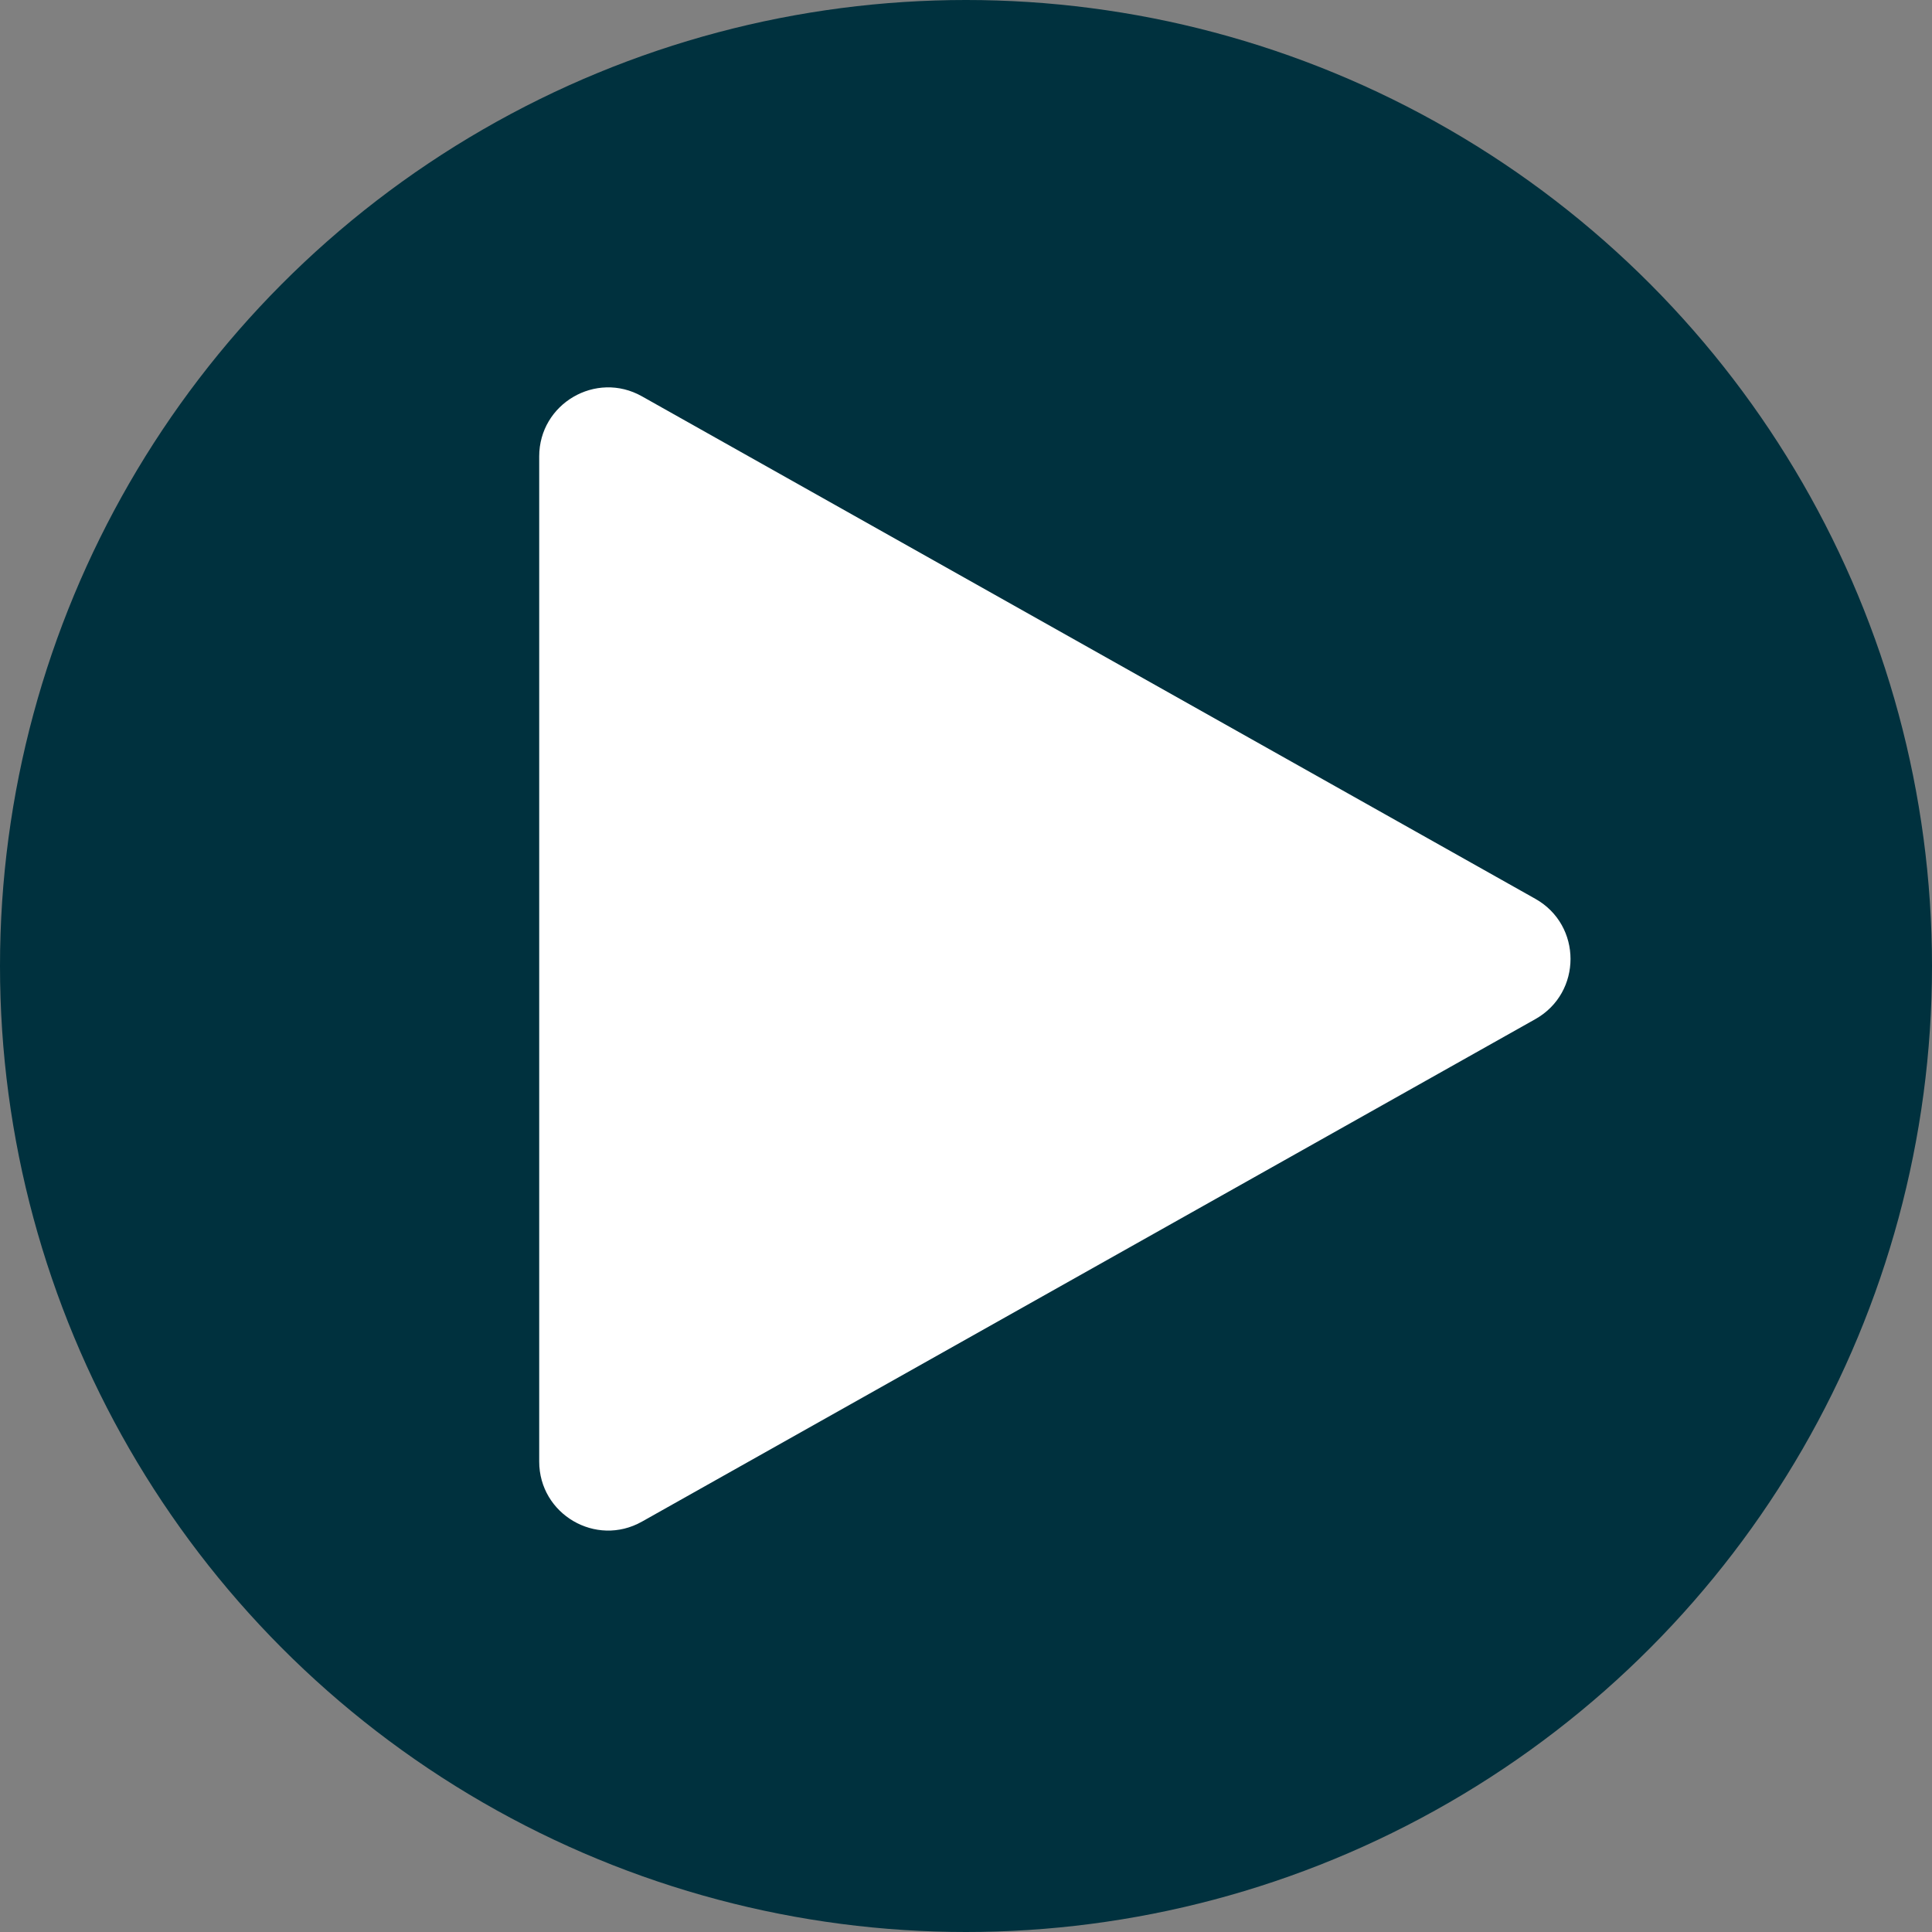
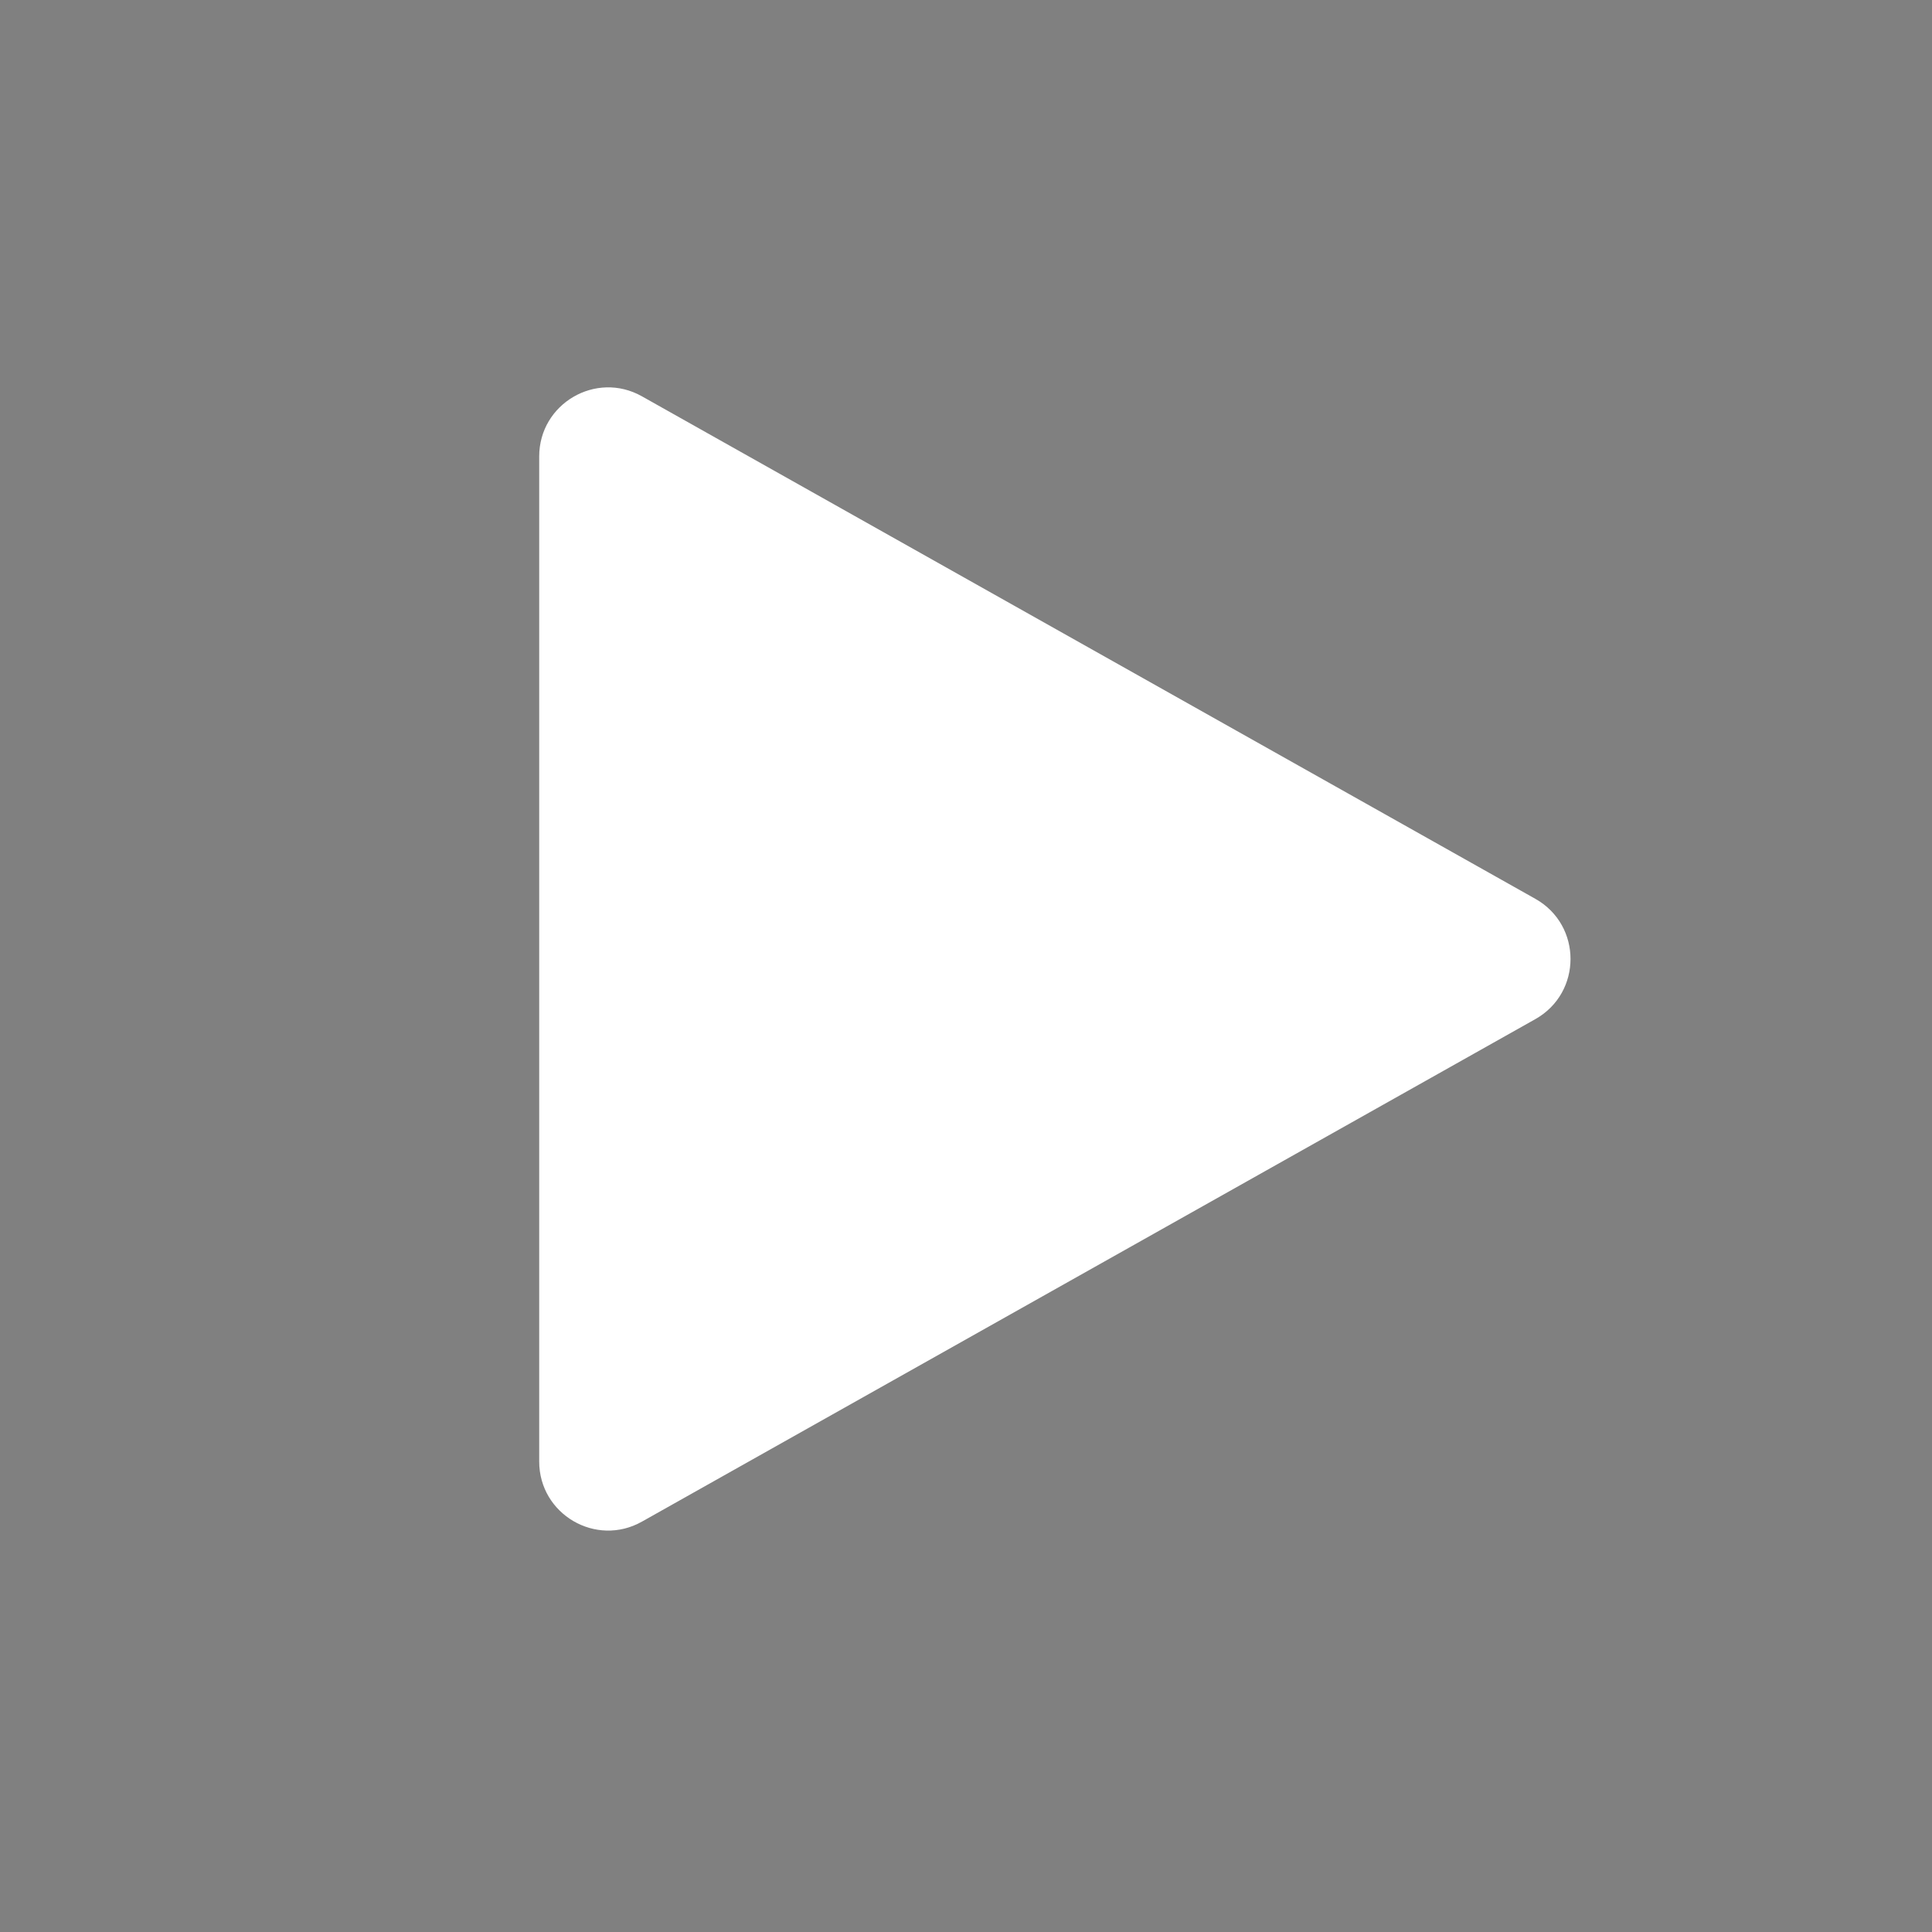
<svg xmlns="http://www.w3.org/2000/svg" width="44" height="44" viewBox="0 0 44 44" fill="none" title="play">
  <rect x="0" y="0" width="44" height="44" fill="#808080" stroke="none" />
-   <circle fill="#00313e" cx="22" cy="22" r="22" />
  <g transform="translate(6,3) scale(1.57)">
    <path d="M4 19.29V4.71C4 3.945 4.824 3.463 5.49 3.838L18.451 11.128C19.13 11.511 19.13 12.489 18.451 12.872L5.49 20.162C4.824 20.537 4 20.055 4 19.29Z" fill="White" />
  </g>
</svg>